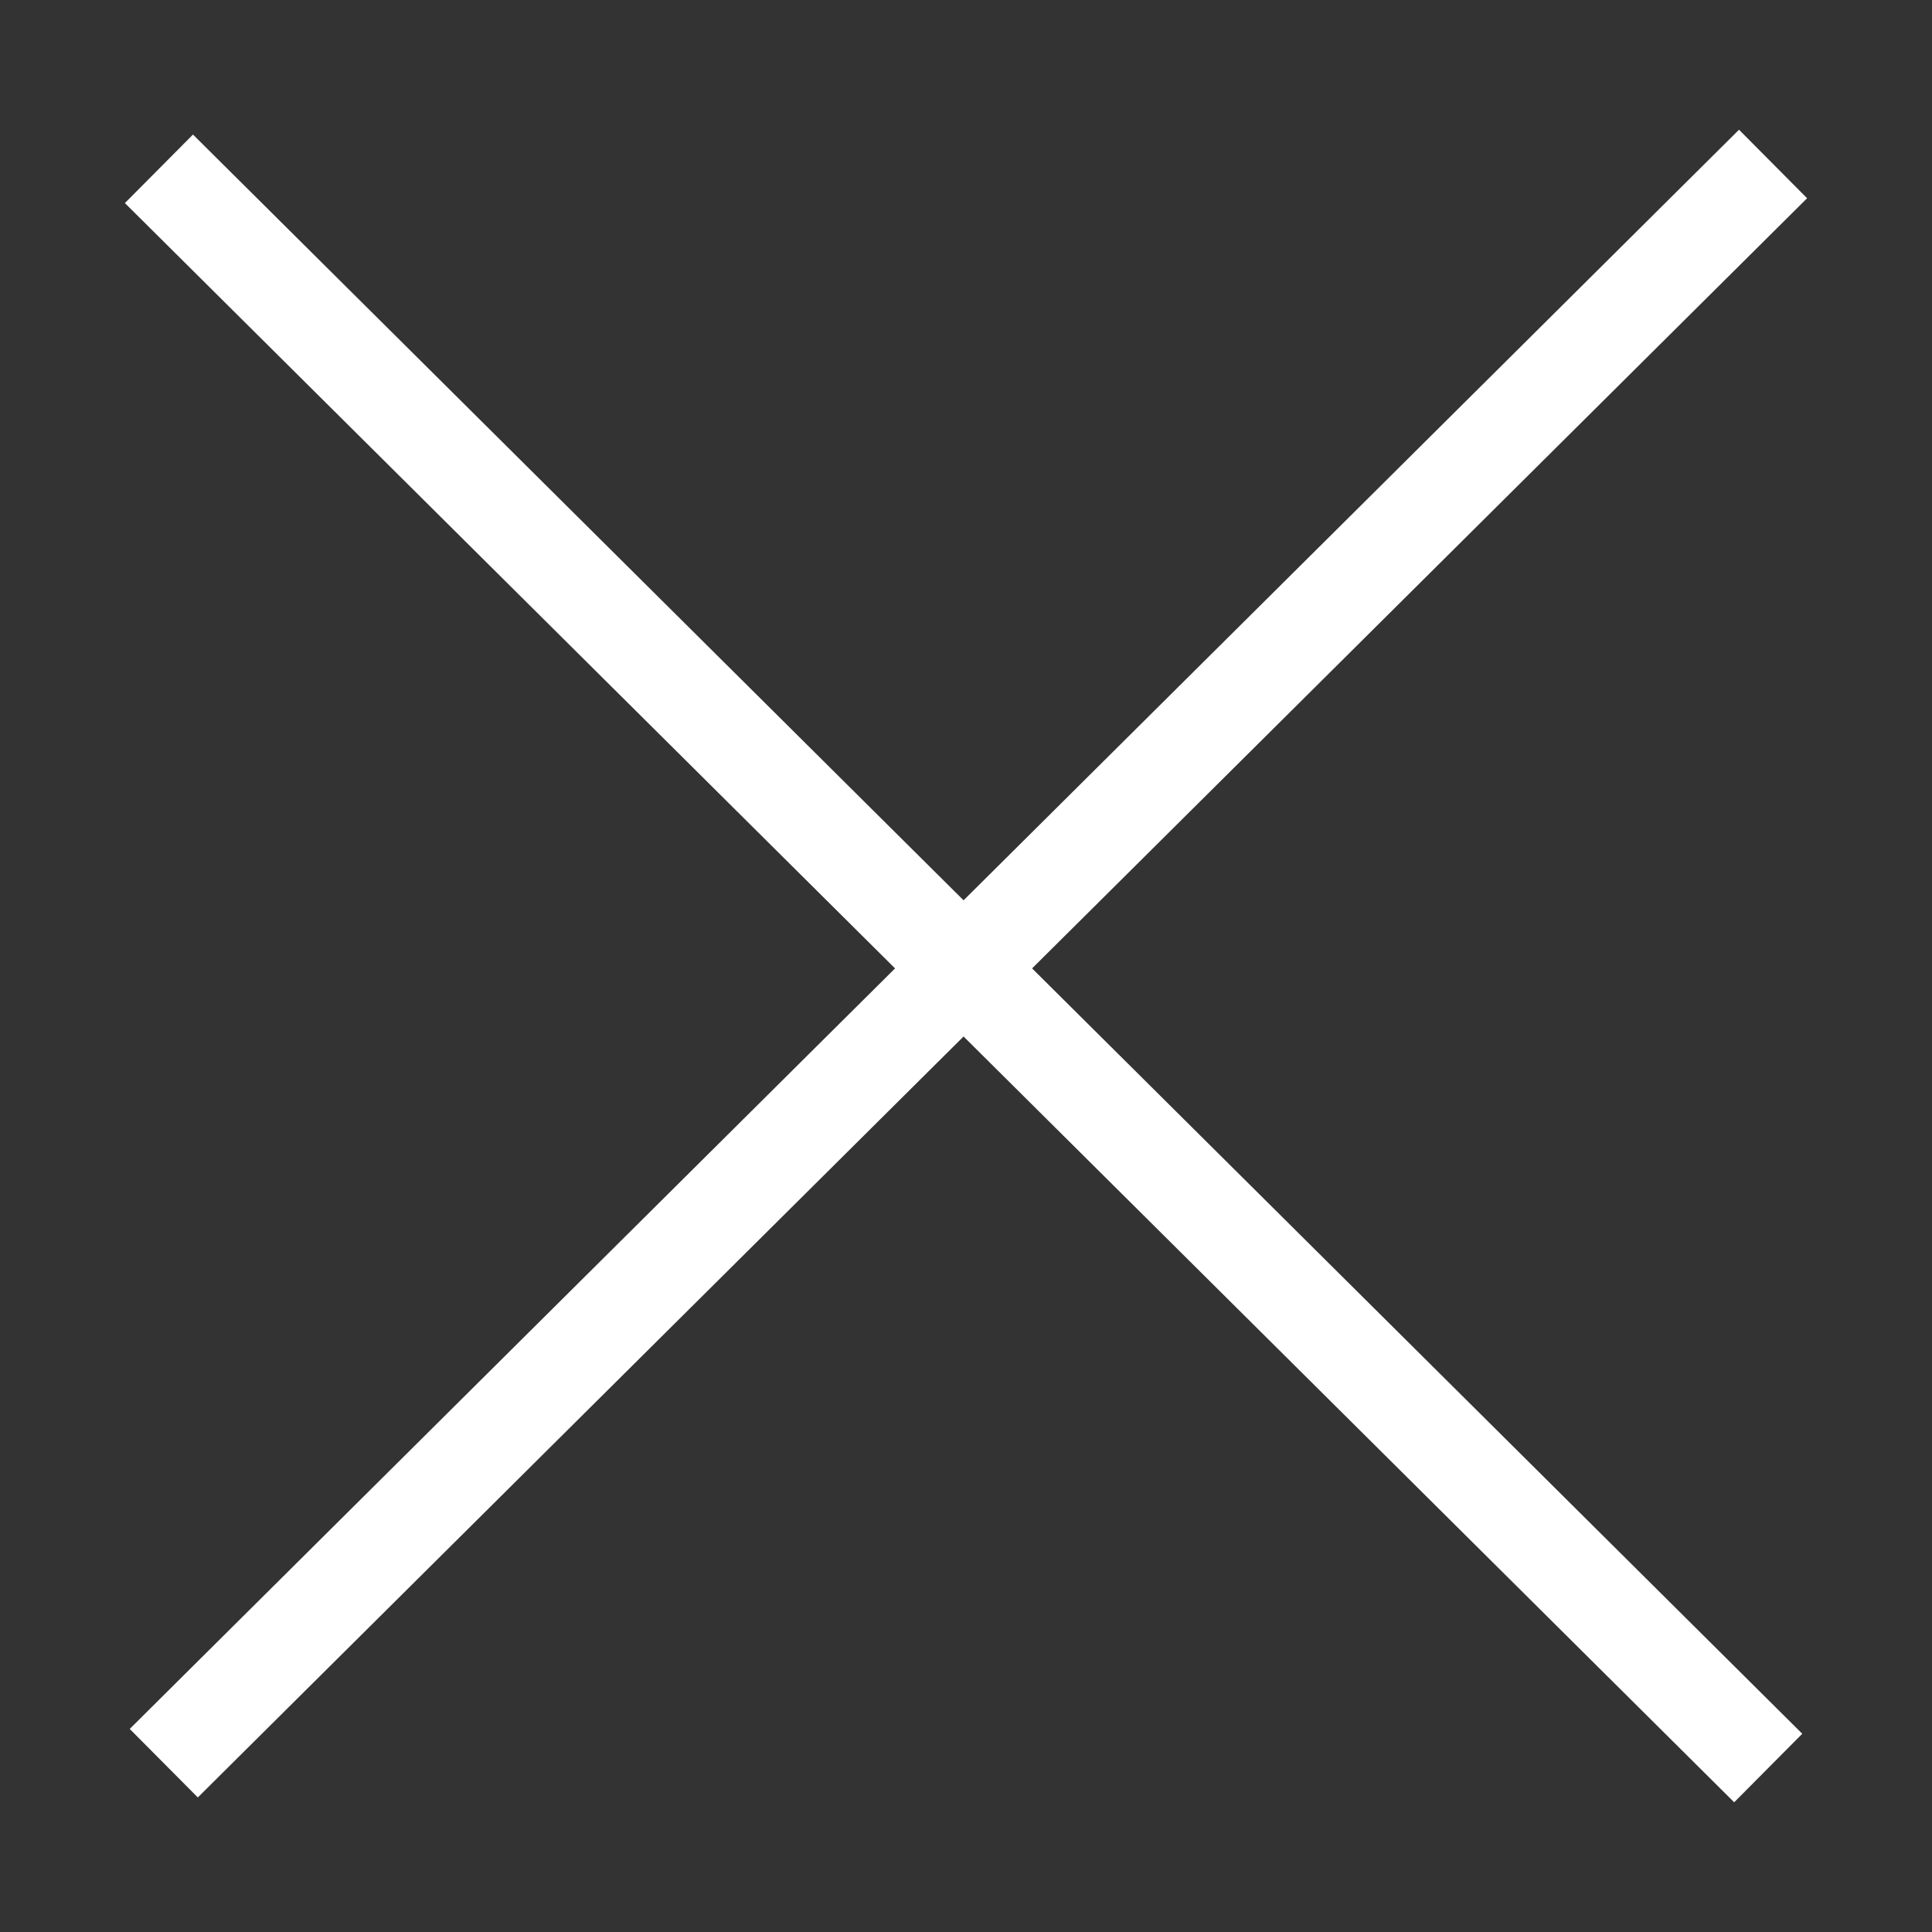
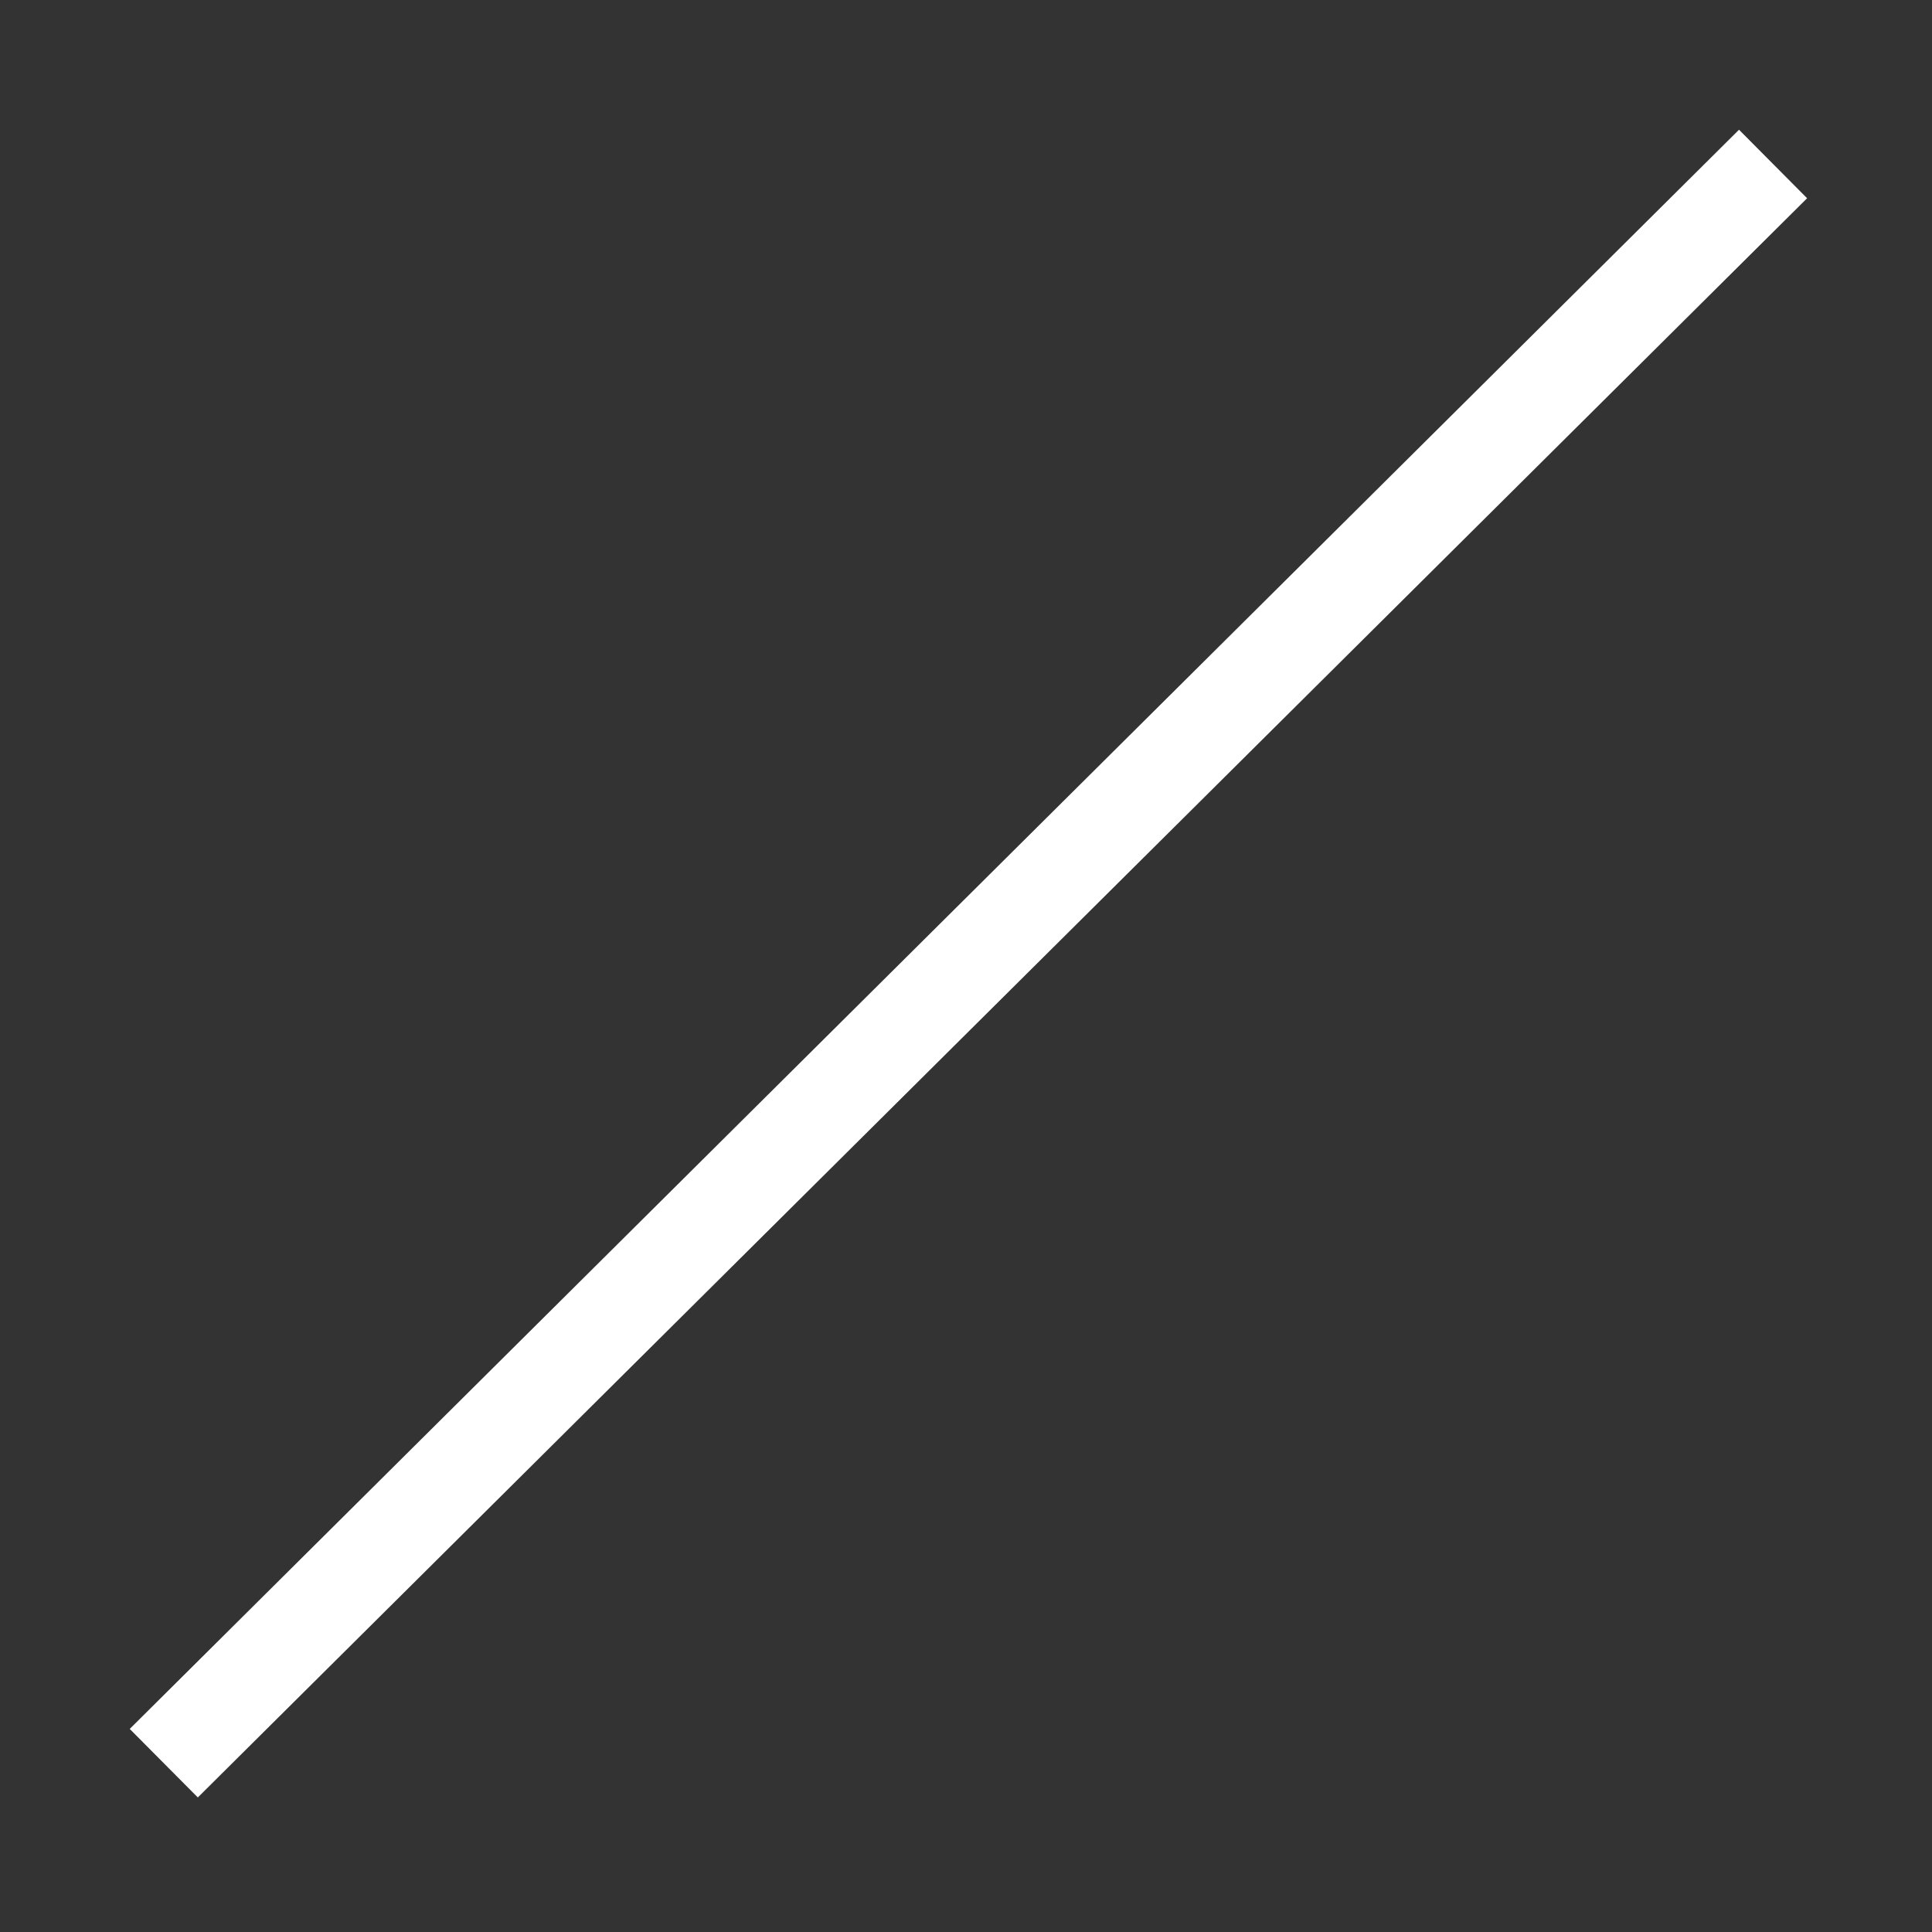
<svg xmlns="http://www.w3.org/2000/svg" xmlns:xlink="http://www.w3.org/1999/xlink" version="1.1" preserveAspectRatio="none" x="0px" y="0px" width="20px" height="20px" viewBox="0 0 20 20">
  <rect x="0" y="0" width="20" height="20" fill="#333333" stroke="none" />
  <defs>
-     <path id="Symbol_19_0_Layer0_0_MEMBER_0_MEMBER_0_1_STROKES" stroke="#FFFFFF" stroke-width="1" stroke-linejoin="miter" stroke-linecap="square" stroke-miterlimit="3" fill="none" d=" M 0 0.05 L 15.95 15.9" />
    <path id="Symbol_19_0_Layer0_0_MEMBER_0_MEMBER_1_1_STROKES" stroke="#FFFFFF" stroke-width="1" stroke-linejoin="miter" stroke-linecap="square" stroke-miterlimit="3" fill="none" d=" M 16 0 L 0.05 15.85" />
  </defs>
  <g transform="matrix( 1, 0, 0, 1, 2,2.05) ">
    <g transform="matrix( 1, 0, 0, 1, 0,0) ">
      <use xlink:href="#Symbol_19_0_Layer0_0_MEMBER_0_MEMBER_0_1_STROKES" />
    </g>
    <g transform="matrix( 1, 0, 0, 1, 0,0) ">
      <use xlink:href="#Symbol_19_0_Layer0_0_MEMBER_0_MEMBER_1_1_STROKES" />
    </g>
  </g>
</svg>